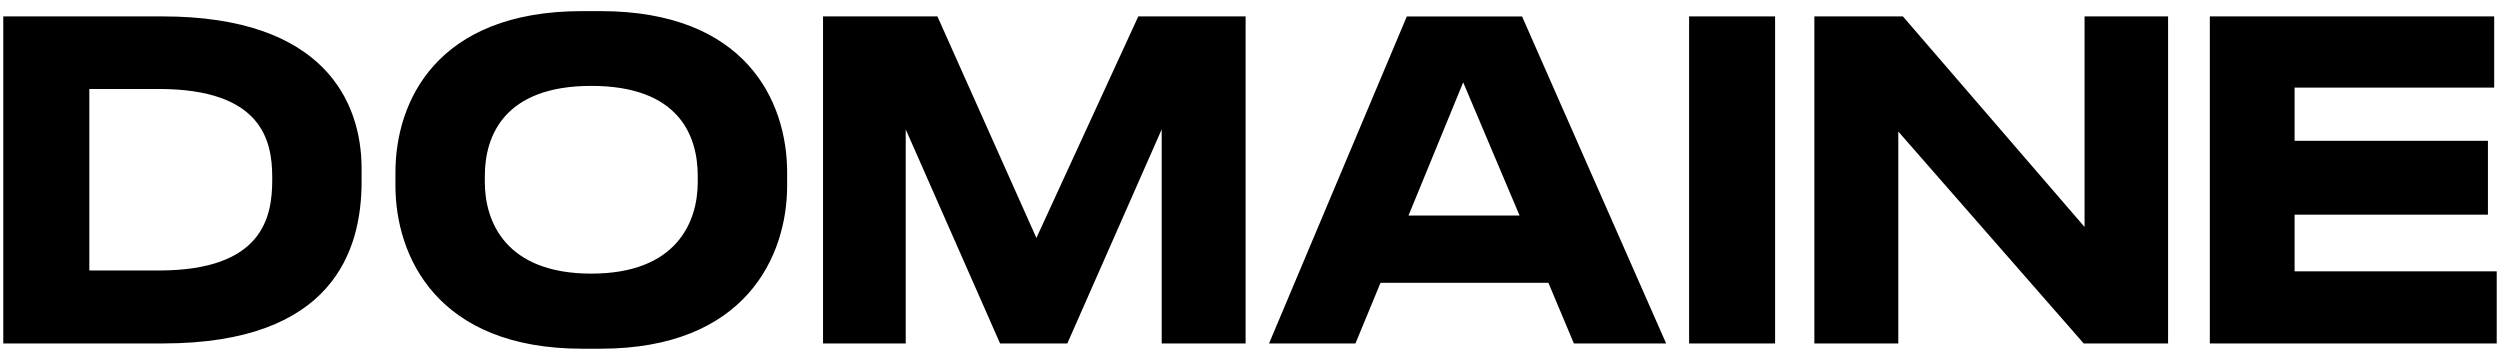
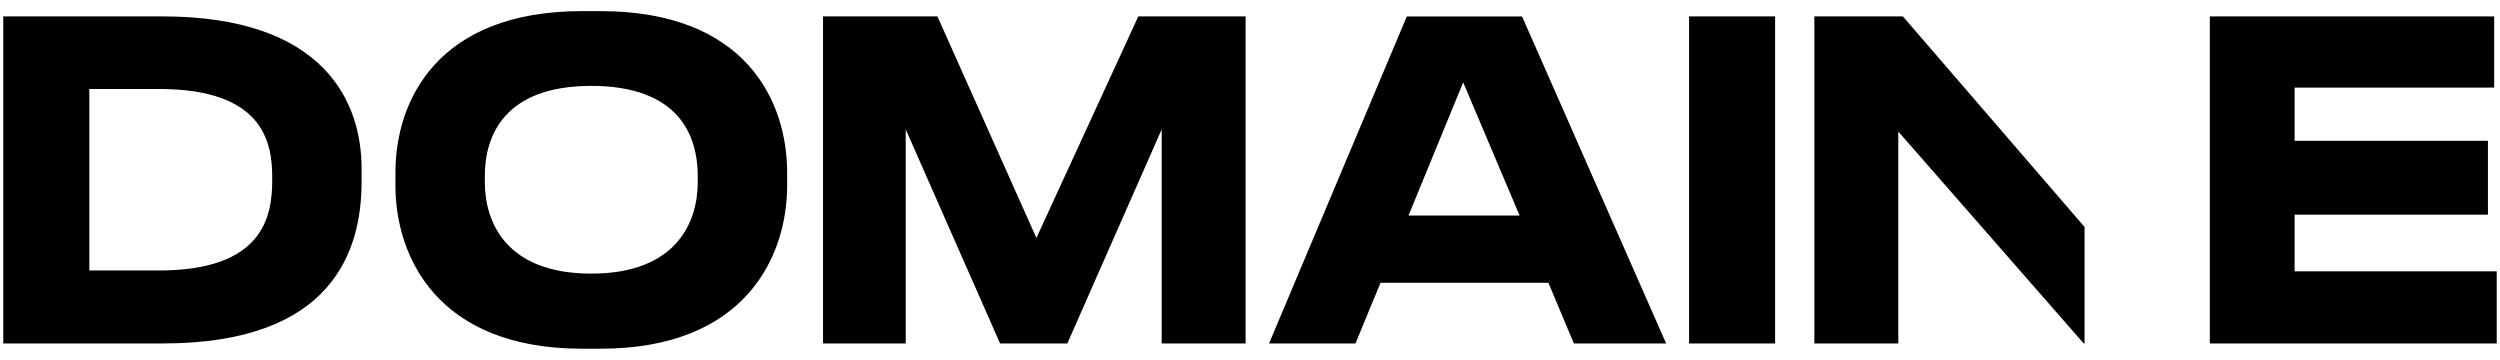
<svg xmlns="http://www.w3.org/2000/svg" width="132" height="19" viewBox="0 0 132 19" fill="none">
-   <path d="M0.176 0.866H8.575C17.129 0.866 19.092 5.393 19.092 8.897V9.592C19.092 13.212 17.593 18.134 8.596 18.134H0.173V0.866H0.176ZM4.717 14.282H8.378C13.89 14.282 14.374 11.451 14.374 9.501V9.363C14.374 7.437 13.845 4.698 8.378 4.698H4.717V14.285V14.282ZM31.705 0.587C39.378 0.587 41.561 5.346 41.561 9.107V9.802C41.561 13.515 39.378 18.412 31.705 18.412H30.735C23.062 18.412 20.879 13.515 20.879 9.802V9.107C20.879 5.346 23.062 0.587 30.735 0.587H31.705ZM31.22 4.535C26.634 4.535 25.599 7.159 25.599 9.294V9.619C25.599 11.708 26.702 14.447 31.22 14.447C35.738 14.447 36.841 11.708 36.841 9.619V9.294C36.841 7.159 35.848 4.535 31.22 4.535ZM43.456 0.866H49.496L54.722 12.564L60.102 0.866H65.768V18.134H61.337V6.831L56.355 18.134H52.804L47.822 6.831V18.134H43.456V0.866ZM81.754 14.933H72.891L71.567 18.136H67.005L74.28 0.868H80.365L87.973 18.136H83.101L81.756 14.933H81.754ZM77.257 4.348L74.369 11.38H80.234L77.257 4.348ZM93.725 18.136H89.184V0.866H93.725V18.136ZM100.23 6.949V18.136H95.798V0.866H100.473L110.065 11.984V0.866H114.475V18.134H110.02L100.232 6.947L100.23 6.949ZM131.693 0.866V4.626H121.155V7.435H131.363V11.333H121.155V14.327H131.827V18.134H116.679V0.866H131.693Z" fill="black" />
+   <path d="M0.176 0.866H8.575C17.129 0.866 19.092 5.393 19.092 8.897V9.592C19.092 13.212 17.593 18.134 8.596 18.134H0.173V0.866H0.176ZM4.717 14.282H8.378C13.89 14.282 14.374 11.451 14.374 9.501V9.363C14.374 7.437 13.845 4.698 8.378 4.698H4.717V14.285V14.282ZM31.705 0.587C39.378 0.587 41.561 5.346 41.561 9.107V9.802C41.561 13.515 39.378 18.412 31.705 18.412H30.735C23.062 18.412 20.879 13.515 20.879 9.802V9.107C20.879 5.346 23.062 0.587 30.735 0.587H31.705ZM31.22 4.535C26.634 4.535 25.599 7.159 25.599 9.294V9.619C25.599 11.708 26.702 14.447 31.22 14.447C35.738 14.447 36.841 11.708 36.841 9.619V9.294C36.841 7.159 35.848 4.535 31.22 4.535ZM43.456 0.866H49.496L54.722 12.564L60.102 0.866H65.768V18.134H61.337V6.831L56.355 18.134H52.804L47.822 6.831V18.134H43.456V0.866ZM81.754 14.933H72.891L71.567 18.136H67.005L74.28 0.868H80.365L87.973 18.136H83.101L81.756 14.933H81.754ZM77.257 4.348L74.369 11.38H80.234L77.257 4.348ZM93.725 18.136H89.184V0.866H93.725V18.136ZM100.23 6.949V18.136H95.798V0.866H100.473L110.065 11.984V0.866V18.134H110.02L100.232 6.947L100.23 6.949ZM131.693 0.866V4.626H121.155V7.435H131.363V11.333H121.155V14.327H131.827V18.134H116.679V0.866H131.693Z" fill="black" />
</svg>